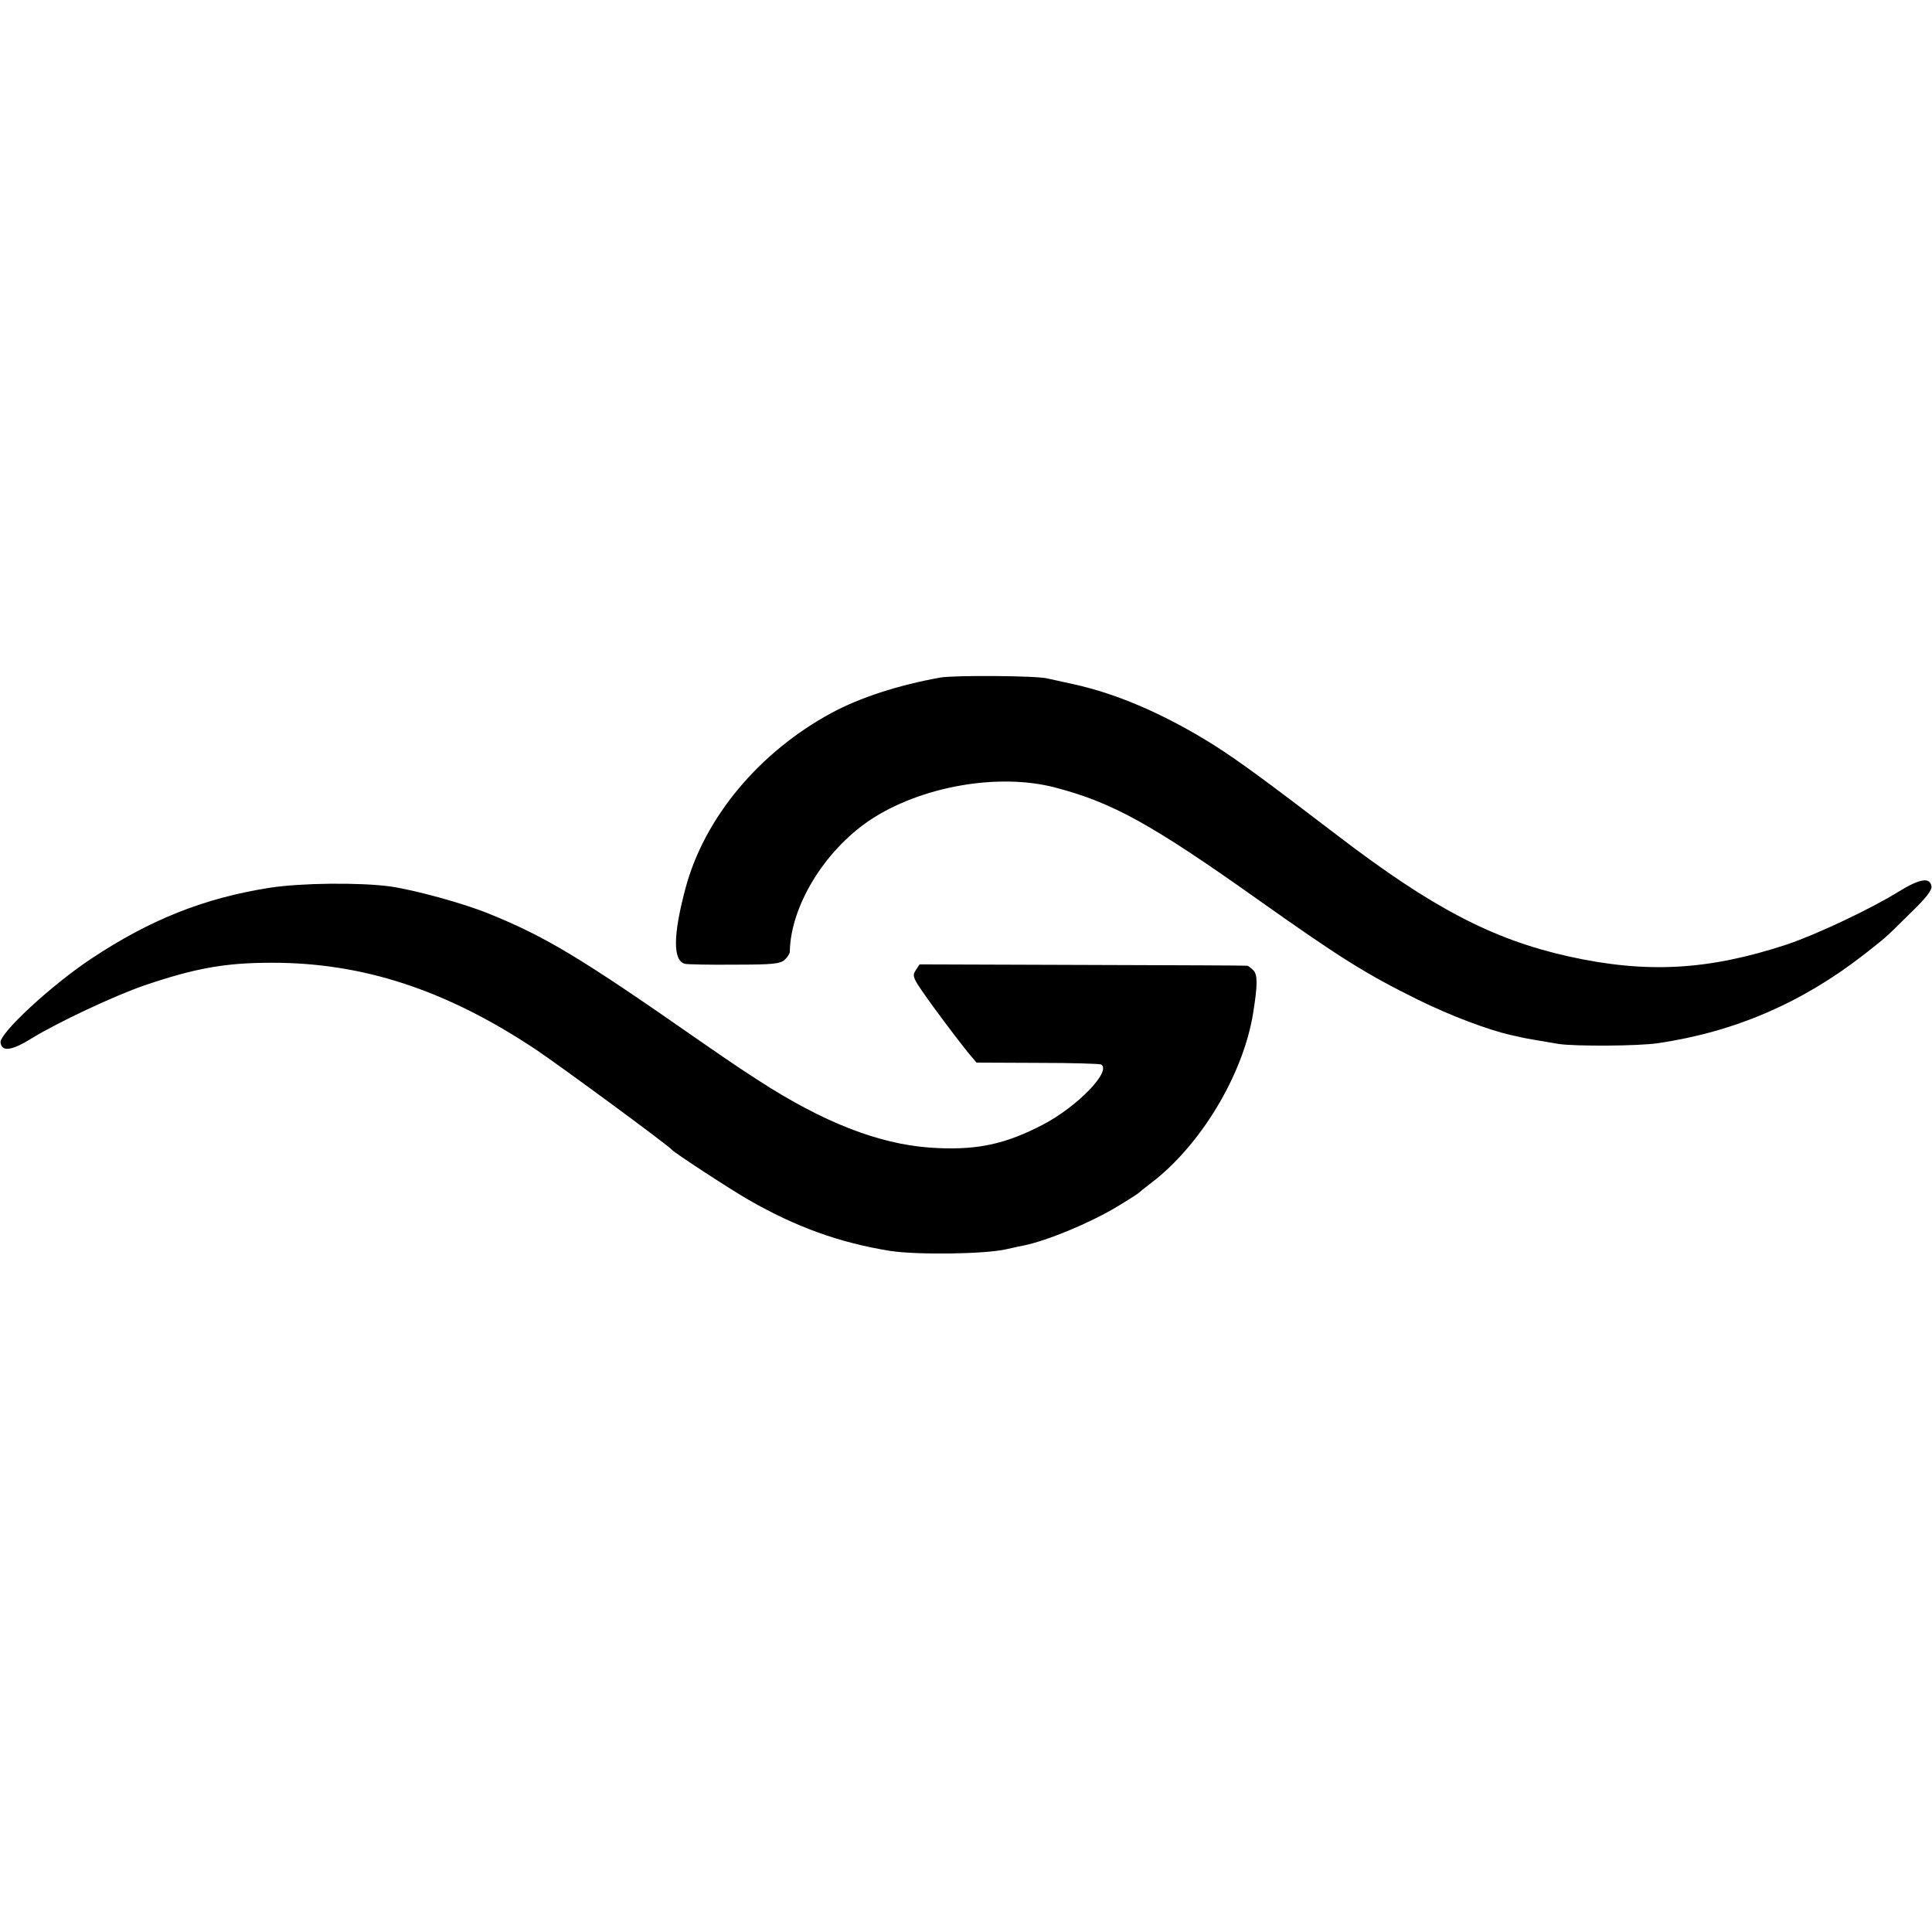
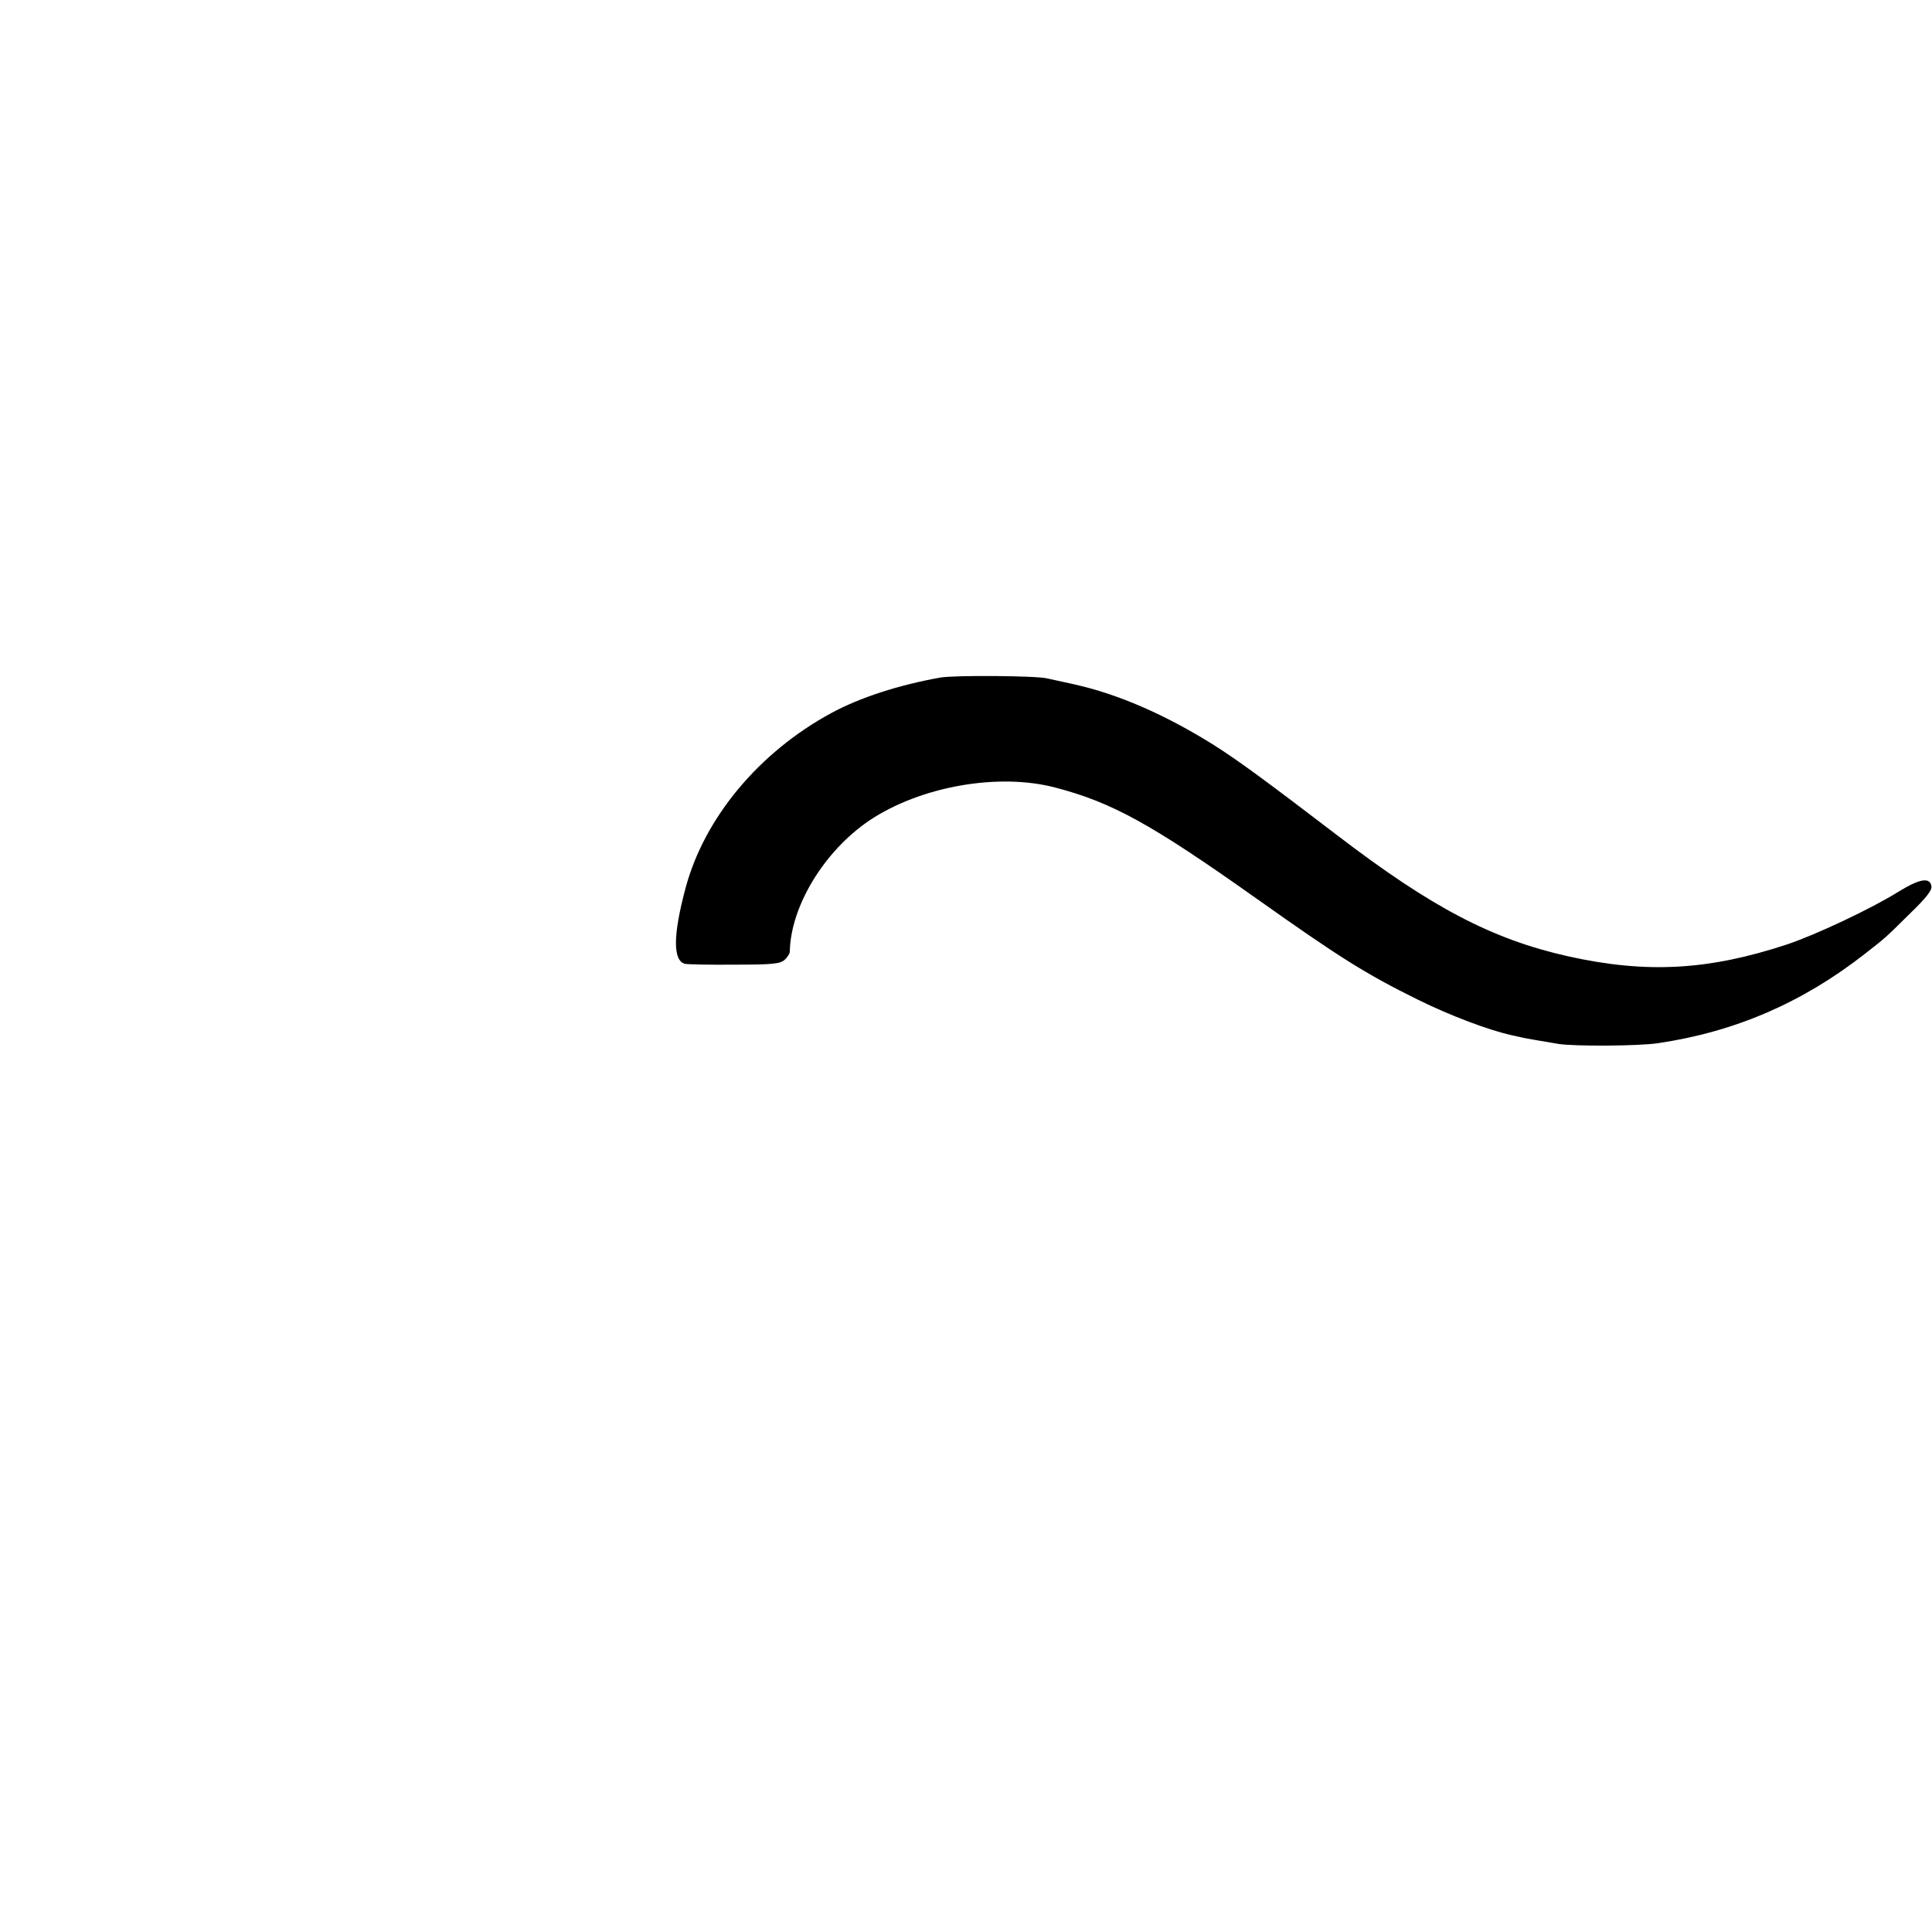
<svg xmlns="http://www.w3.org/2000/svg" version="1.0" width="716pt" height="716pt" viewBox="0 0 716 716" preserveAspectRatio="xMidYMid meet">
  <g transform="translate(0,716) scale(0.1,-0.1)" fill="#000000" stroke="none">
    <path d="M3485 4649 c-156 -28 -298 -74 -405 -132 -267 -145 -469 -387 -539 -647 -47 -175 -48 -271 -2 -282 9 -2 91 -4 183 -3 143 0 169 3 186 18 10 9 19 23 19 30 3 168 127 373 296 487 189 126 478 177 689 121 210 -55 355 -135 743 -410 312 -221 404 -279 600 -376 120 -59 260 -112 345 -131 19 -4 40 -9 45 -10 13 -3 67 -12 132 -23 61 -9 295 -8 368 3 284 42 533 149 765 330 80 63 72 55 169 151 58 56 81 85 79 100 -5 35 -43 29 -121 -19 -101 -63 -304 -159 -414 -196 -291 -96 -520 -109 -812 -44 -281 63 -506 181 -856 449 -267 204 -364 275 -455 333 -182 114 -357 190 -520 226 -41 9 -86 19 -100 22 -43 10 -342 12 -395 3z" />
-     <path d="M1000 3870 c-242 -38 -442 -117 -662 -263 -149 -99 -341 -277 -336 -311 5 -35 41 -30 114 15 97 60 313 161 419 197 188 64 300 84 470 84 340 1 650 -101 983 -323 92 -62 488 -353 502 -370 10 -12 217 -147 285 -186 174 -100 337 -159 525 -189 99 -15 348 -12 428 6 30 7 59 13 65 14 88 18 245 83 345 143 42 25 79 49 82 52 3 3 21 18 41 33 186 139 346 403 383 633 17 106 17 142 1 159 -9 9 -19 17 -23 17 -4 1 -279 2 -611 3 l-603 2 -15 -23 c-14 -22 -11 -28 73 -144 49 -67 104 -138 121 -159 l32 -38 226 -1 c125 0 230 -3 236 -6 39 -25 -88 -156 -216 -223 -135 -70 -235 -93 -385 -87 -191 7 -388 77 -622 221 -84 53 -131 84 -268 179 -439 306 -566 383 -781 470 -94 38 -273 87 -364 100 -112 15 -329 13 -445 -5z" />
  </g>
</svg>